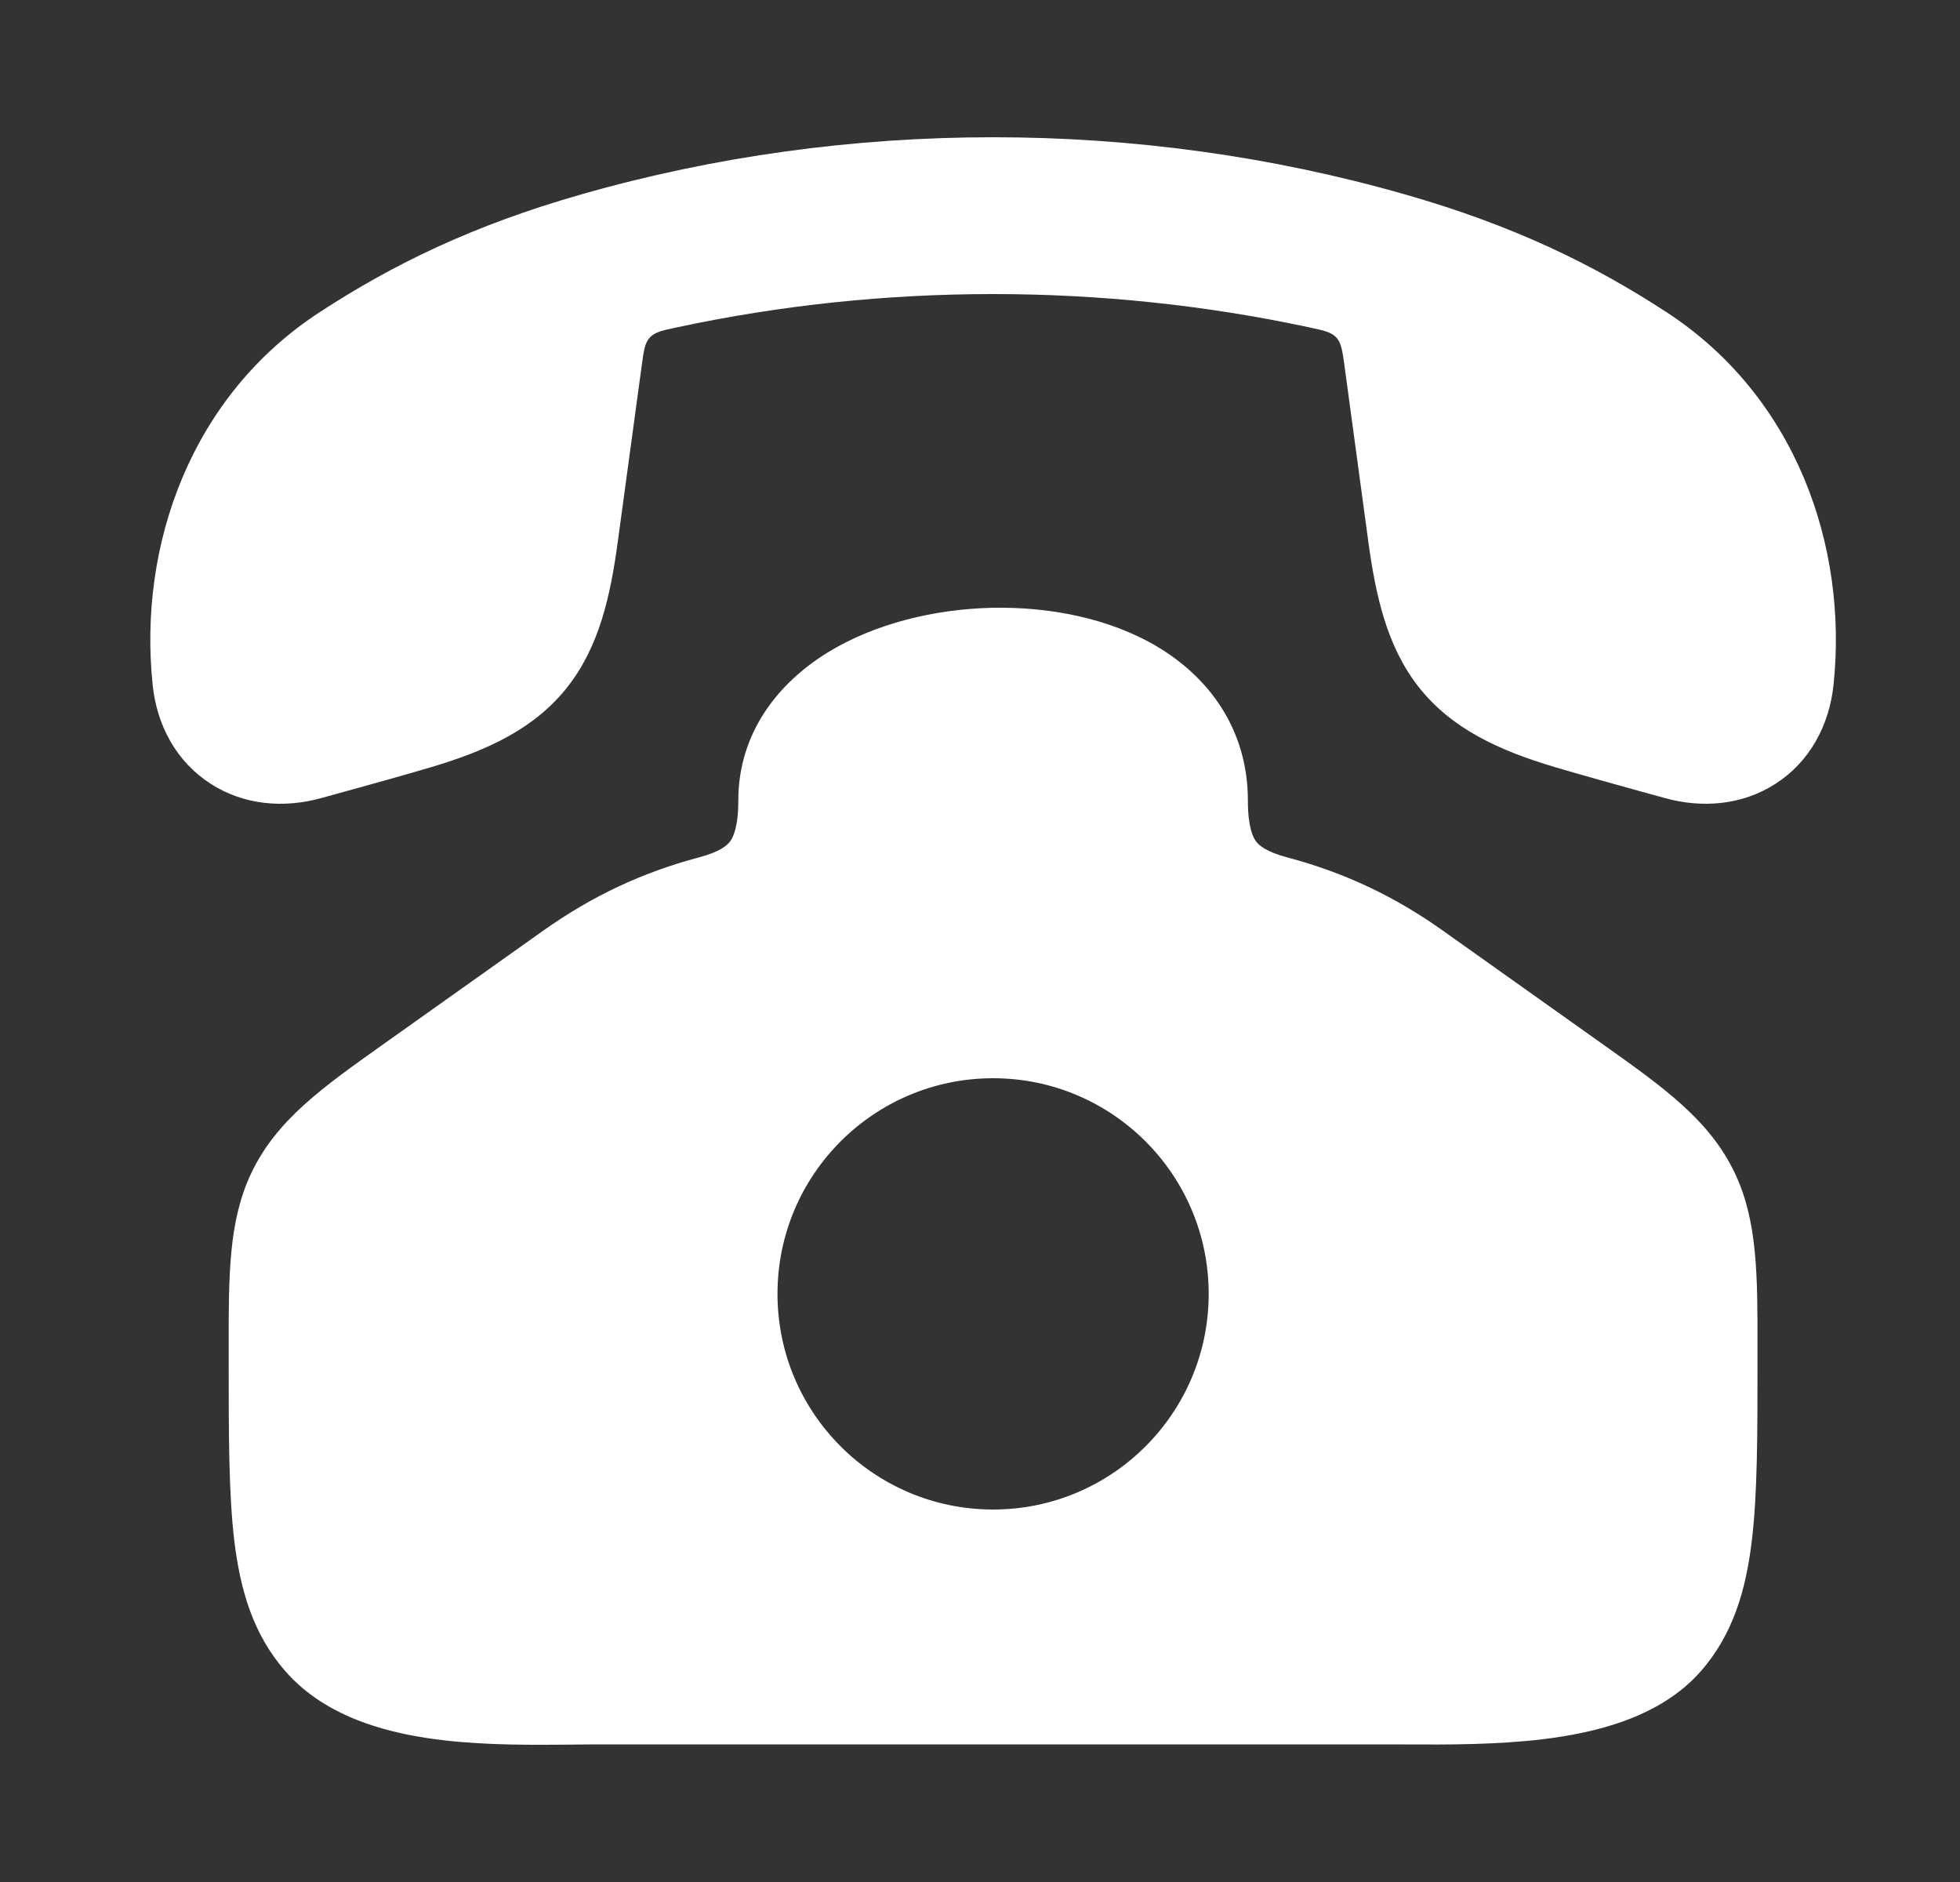
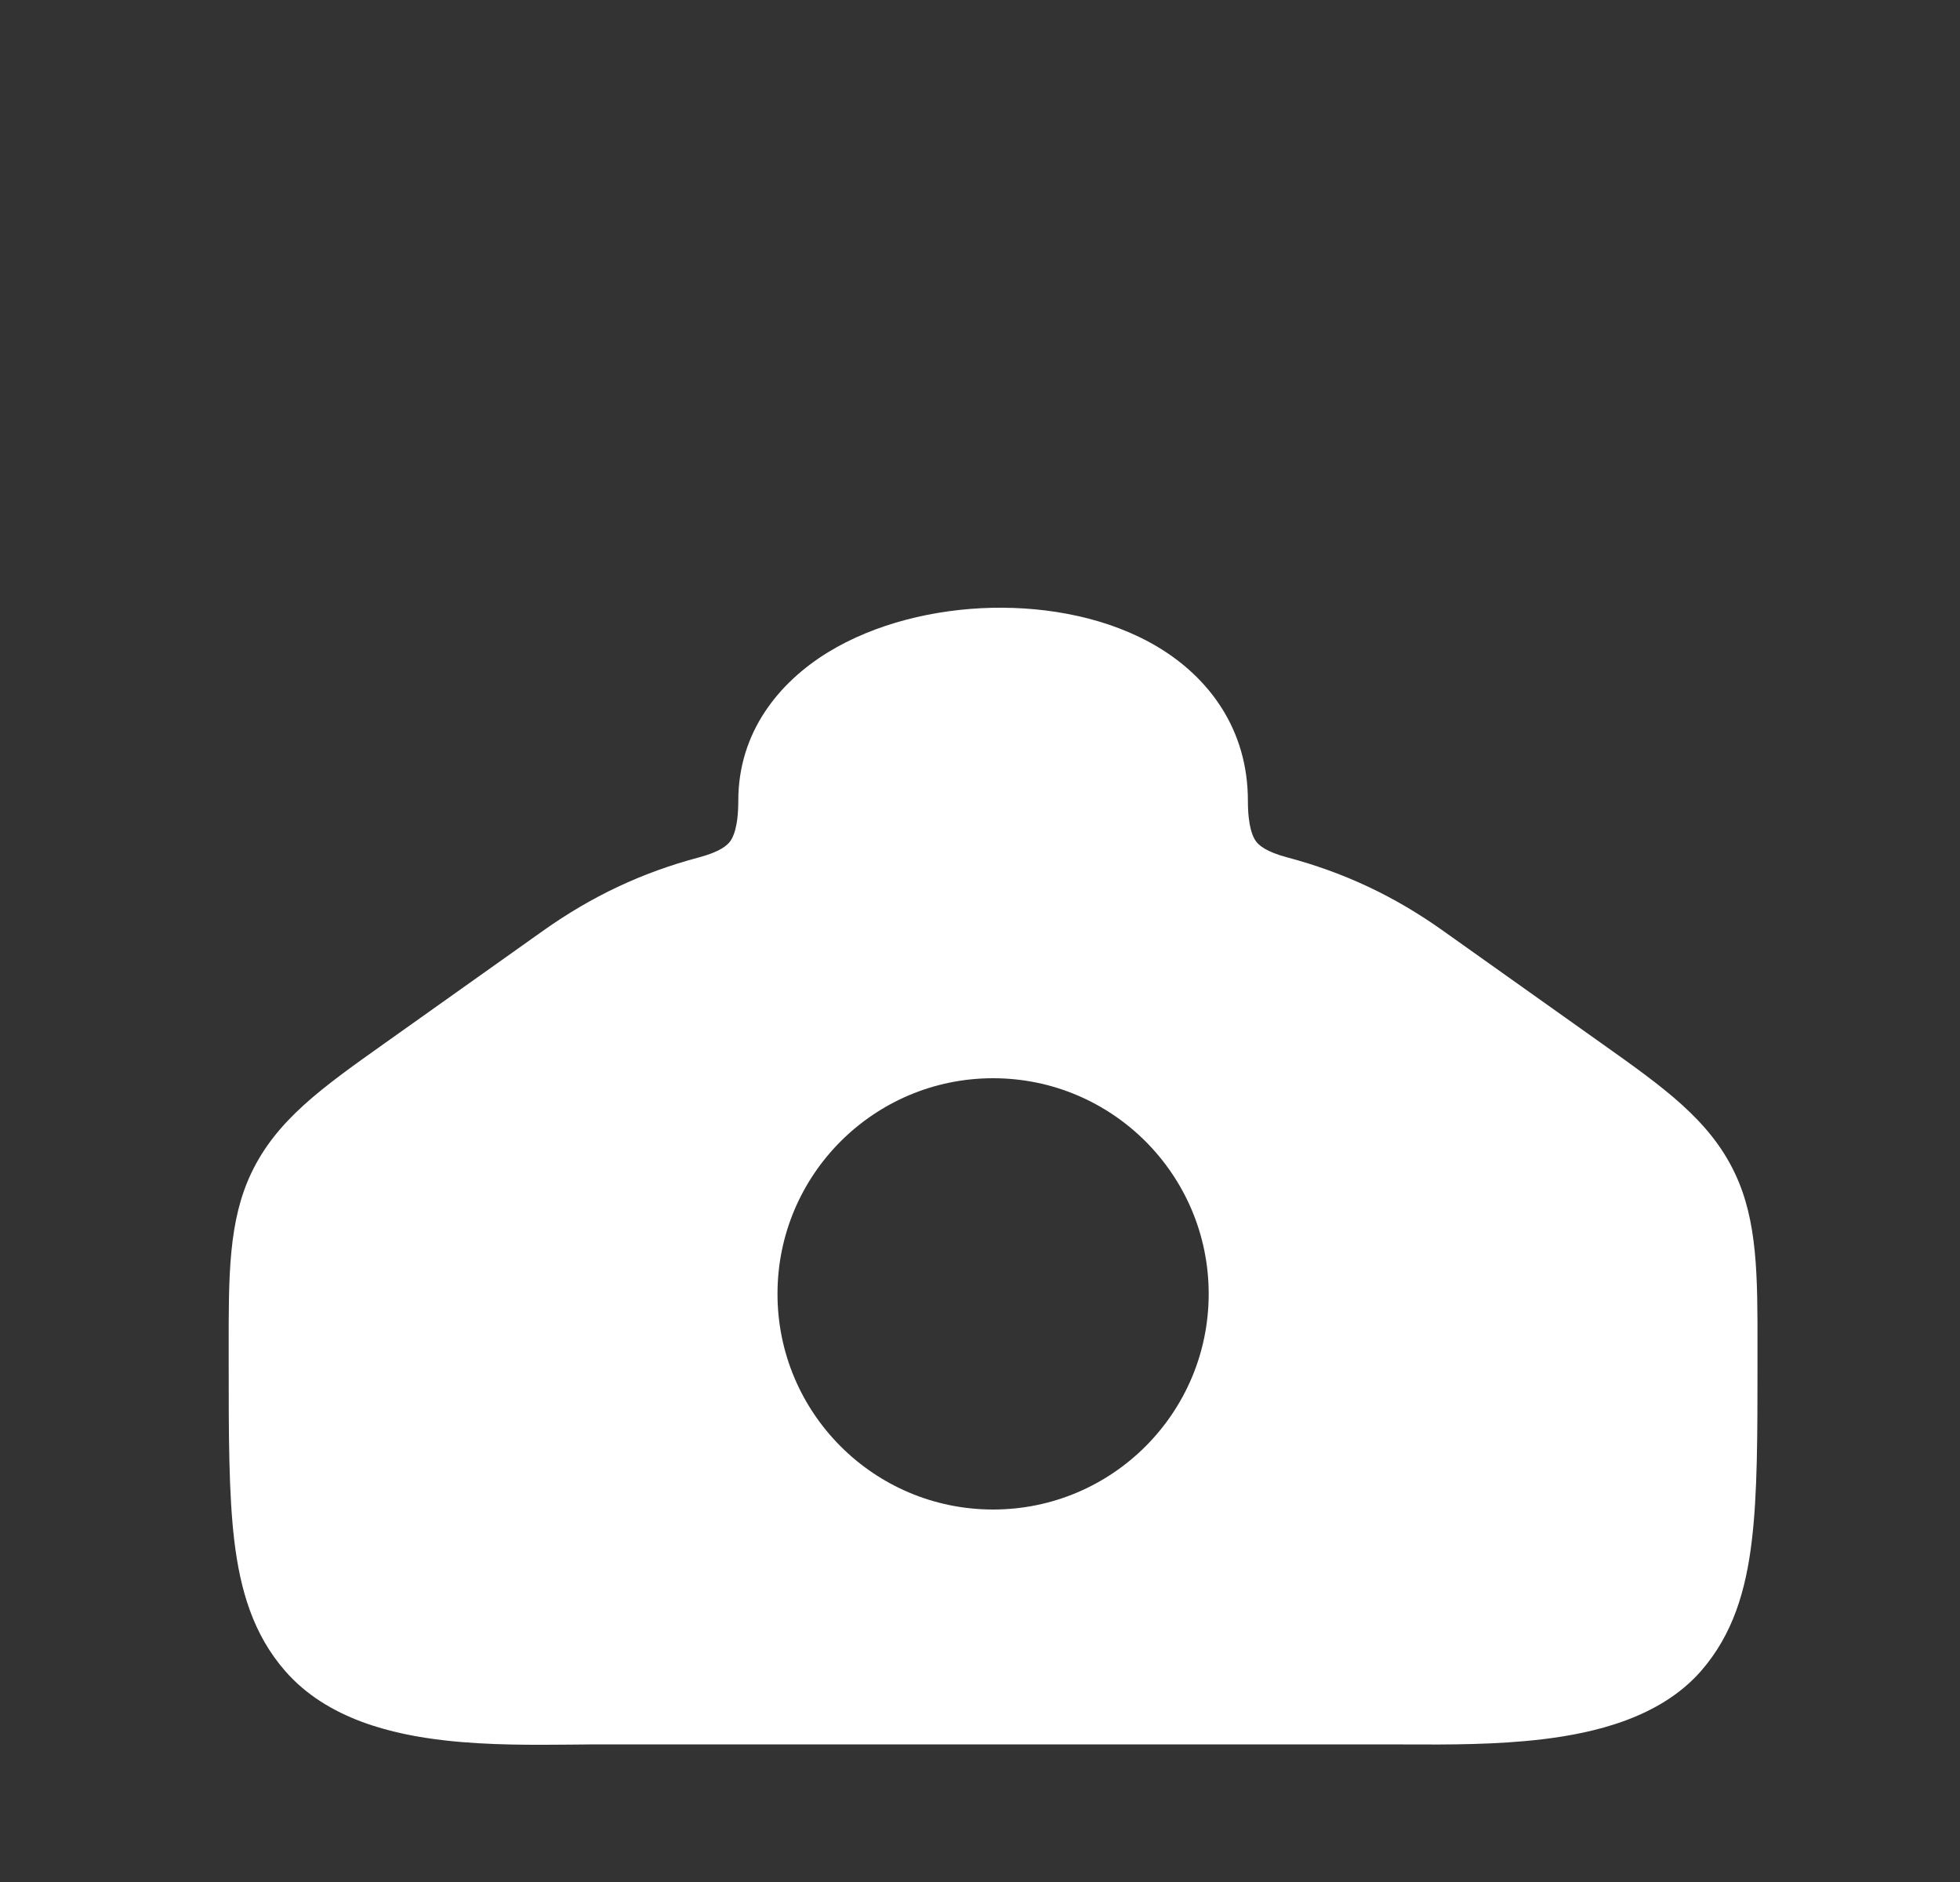
<svg xmlns="http://www.w3.org/2000/svg" width="25" height="24" viewBox="0 0 25 24" fill="none">
  <rect x="0" y="0" width="25" height="24" fill="#333333" stroke="none" />
  <path fill-rule="evenodd" clip-rule="evenodd" d="M14.772 8.253C15.421 8.643 15.917 9.301 15.917 10.211C15.917 10.55 15.983 10.68 16.022 10.731C16.057 10.778 16.145 10.861 16.419 10.934C17.15 11.128 17.79 11.431 18.407 11.87L20.429 13.306C21.224 13.87 21.806 14.283 22.128 14.96C22.418 15.57 22.418 16.266 22.417 17.182L22.417 17.38C22.417 18.296 22.417 19.052 22.344 19.652C22.269 20.278 22.105 20.842 21.696 21.31C21.173 21.908 20.333 22.1 19.68 22.179C19.086 22.251 18.454 22.248 17.976 22.246H17.976H17.976C17.899 22.246 17.826 22.245 17.759 22.245H7.575C7.484 22.245 7.384 22.247 7.276 22.248C6.818 22.252 6.225 22.258 5.671 22.194C5.011 22.119 4.176 21.926 3.638 21.31C3.229 20.842 3.065 20.278 2.989 19.652C2.917 19.052 2.917 18.296 2.917 17.38L2.917 17.182C2.916 16.266 2.915 15.57 3.205 14.96C3.527 14.283 4.109 13.87 4.904 13.306L6.926 11.87C7.549 11.428 8.189 11.127 8.914 10.934C9.189 10.861 9.276 10.778 9.312 10.731C9.35 10.68 9.417 10.55 9.417 10.211C9.417 9.334 9.937 8.703 10.555 8.322C11.162 7.949 11.925 7.768 12.649 7.751C13.373 7.735 14.149 7.879 14.772 8.253ZM9.917 16.5C9.917 14.981 11.148 13.75 12.667 13.75C14.185 13.75 15.417 14.981 15.417 16.5C15.417 18.019 14.185 19.25 12.667 19.25C11.148 19.25 9.917 18.019 9.917 16.5Z" fill="white" />
-   <path d="M7.421 2.477C10.814 1.508 14.52 1.508 17.913 2.477C19.306 2.874 20.322 3.373 21.249 3.976C22.902 5.049 23.572 6.957 23.387 8.733C23.332 9.254 23.081 9.716 22.647 9.995C22.22 10.27 21.708 10.309 21.235 10.177C21.132 10.149 21.027 10.12 20.922 10.091C20.564 9.992 20.197 9.89 19.834 9.783C19.114 9.569 18.514 9.291 18.097 8.763C17.692 8.249 17.548 7.605 17.452 6.9L17.15 4.671C17.123 4.473 17.109 4.373 17.045 4.304C16.98 4.234 16.884 4.214 16.692 4.173C14.055 3.609 11.279 3.609 8.641 4.173C8.449 4.214 8.353 4.234 8.289 4.304C8.224 4.373 8.211 4.473 8.184 4.671L7.881 6.9C7.786 7.605 7.642 8.249 7.236 8.763C6.82 9.291 6.22 9.569 5.5 9.783C5.137 9.89 4.77 9.992 4.411 10.091L4.41 10.091C4.305 10.12 4.201 10.149 4.099 10.177C3.626 10.309 3.114 10.27 2.687 9.995C2.252 9.716 2.001 9.254 1.947 8.733C1.762 6.957 2.432 5.049 4.085 3.976C5.012 3.373 6.028 2.874 7.421 2.477Z" fill="white" />
</svg>